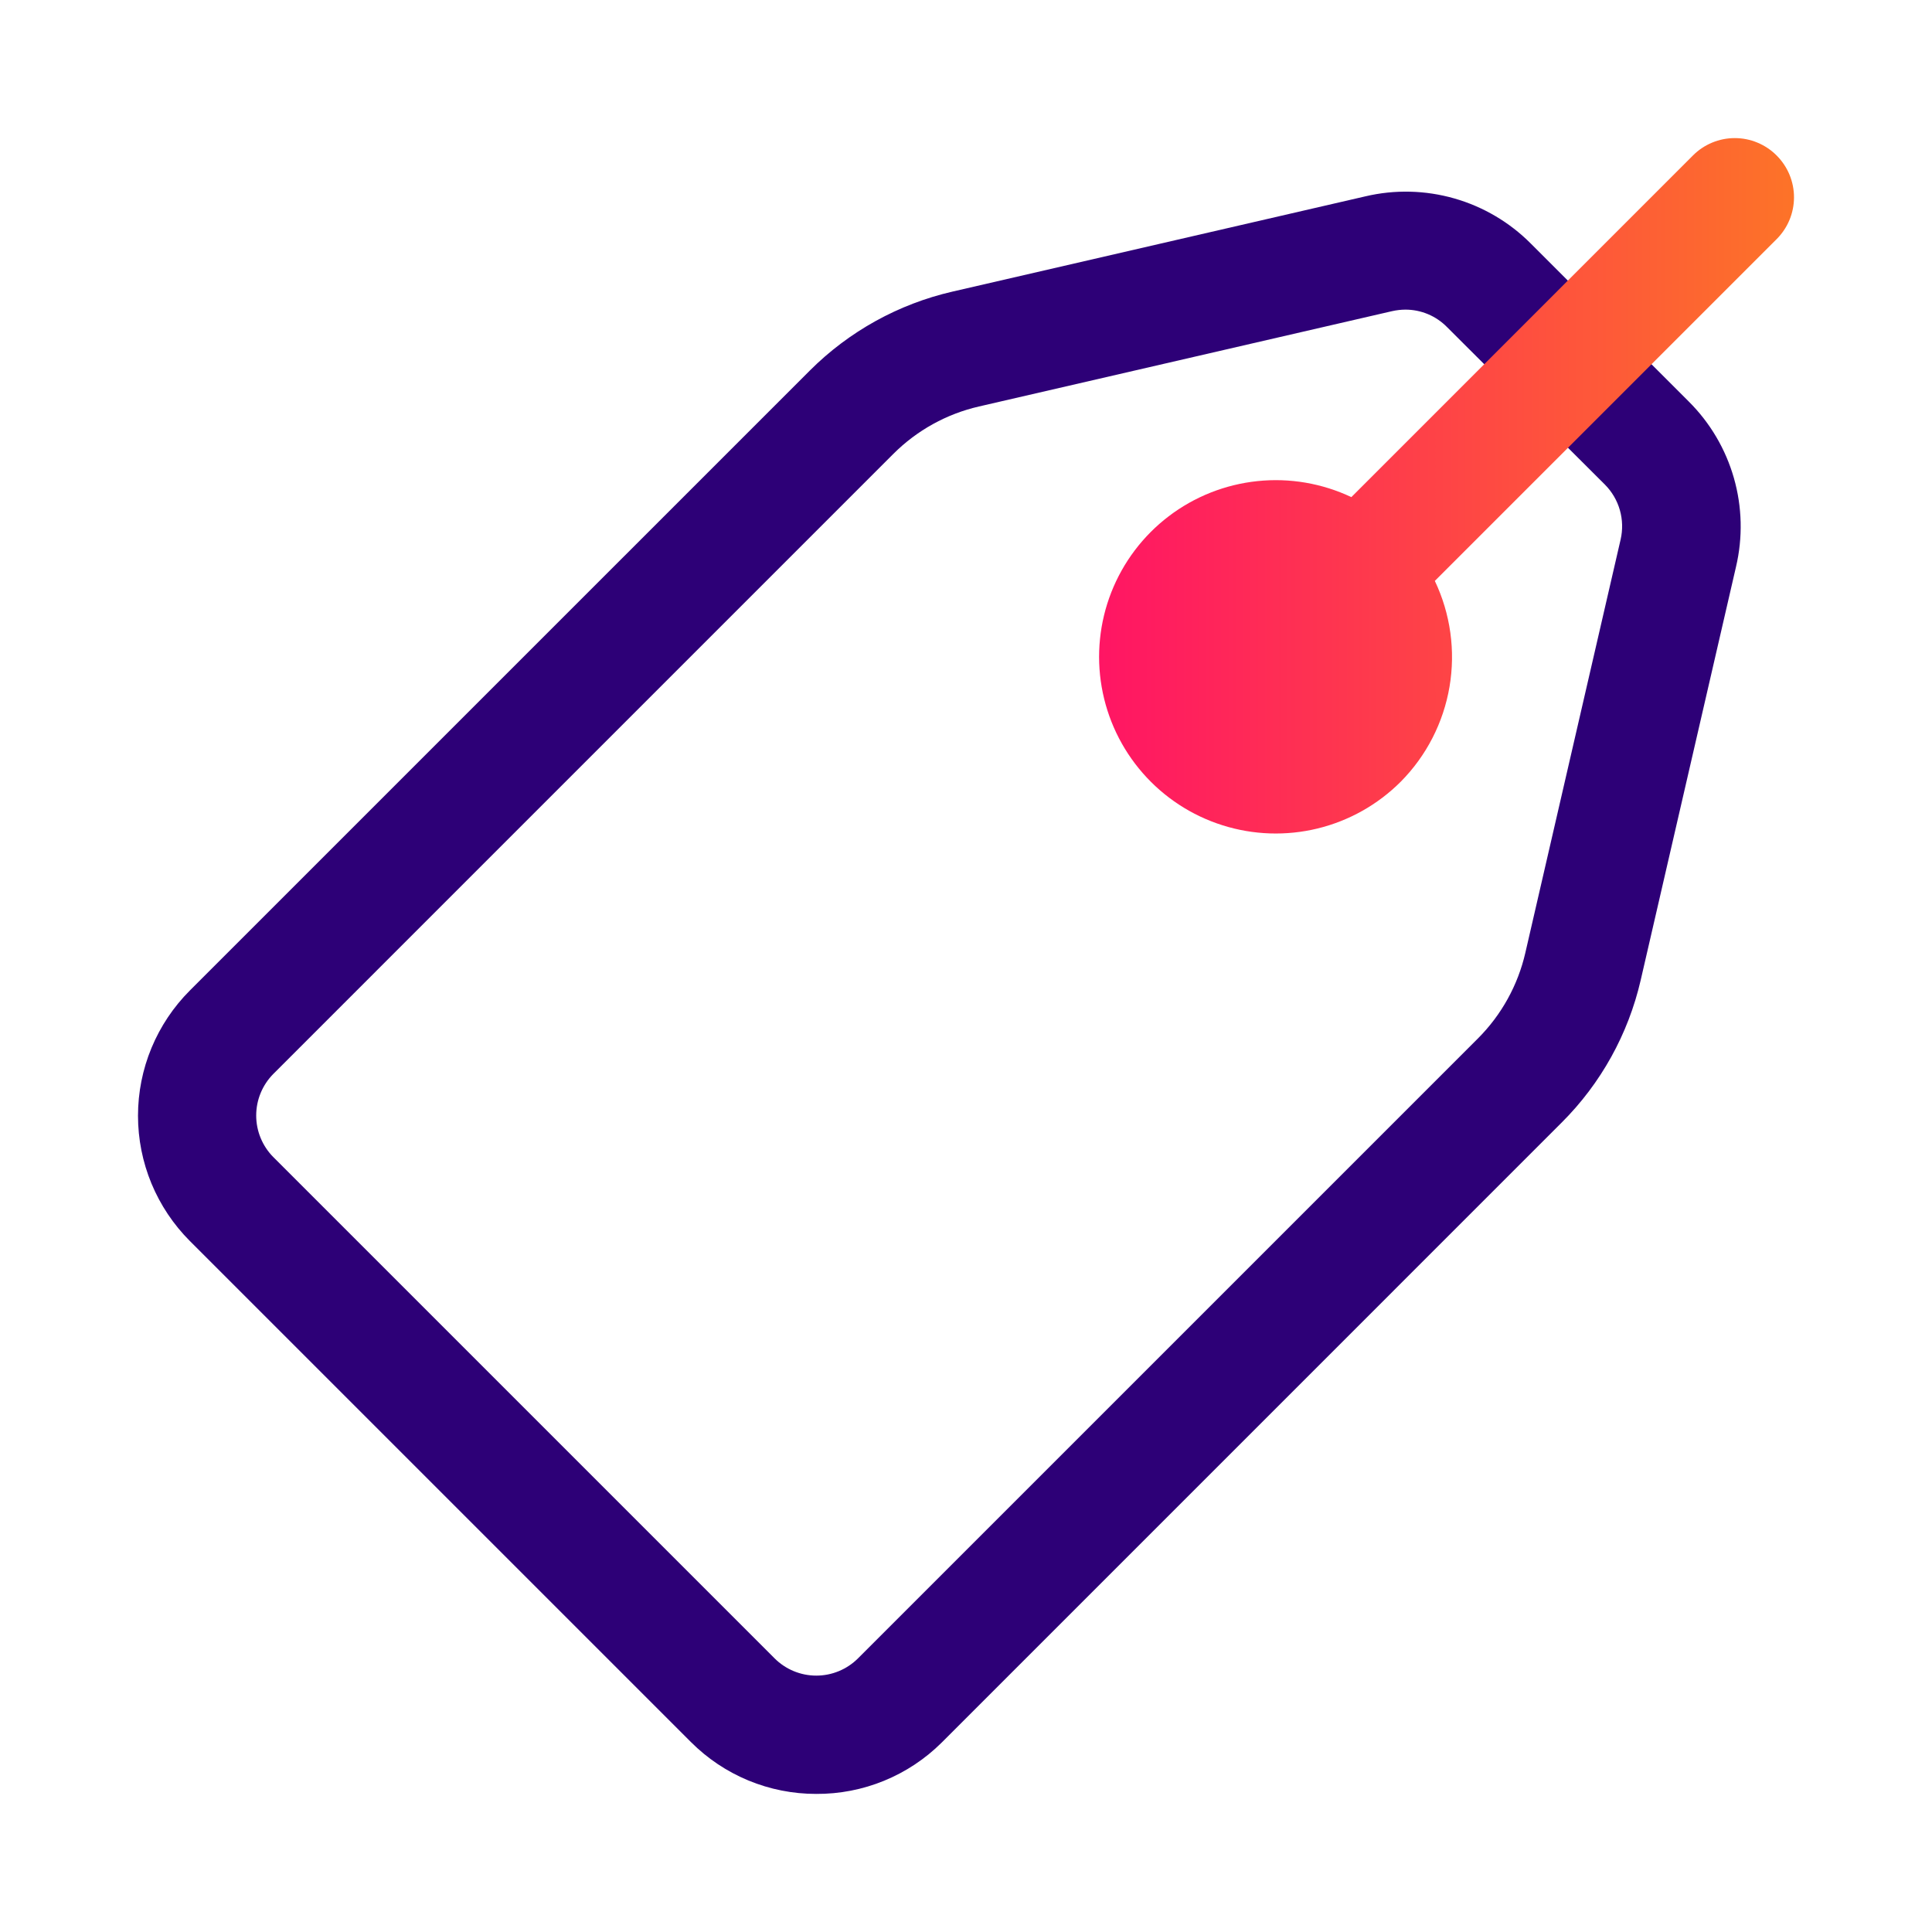
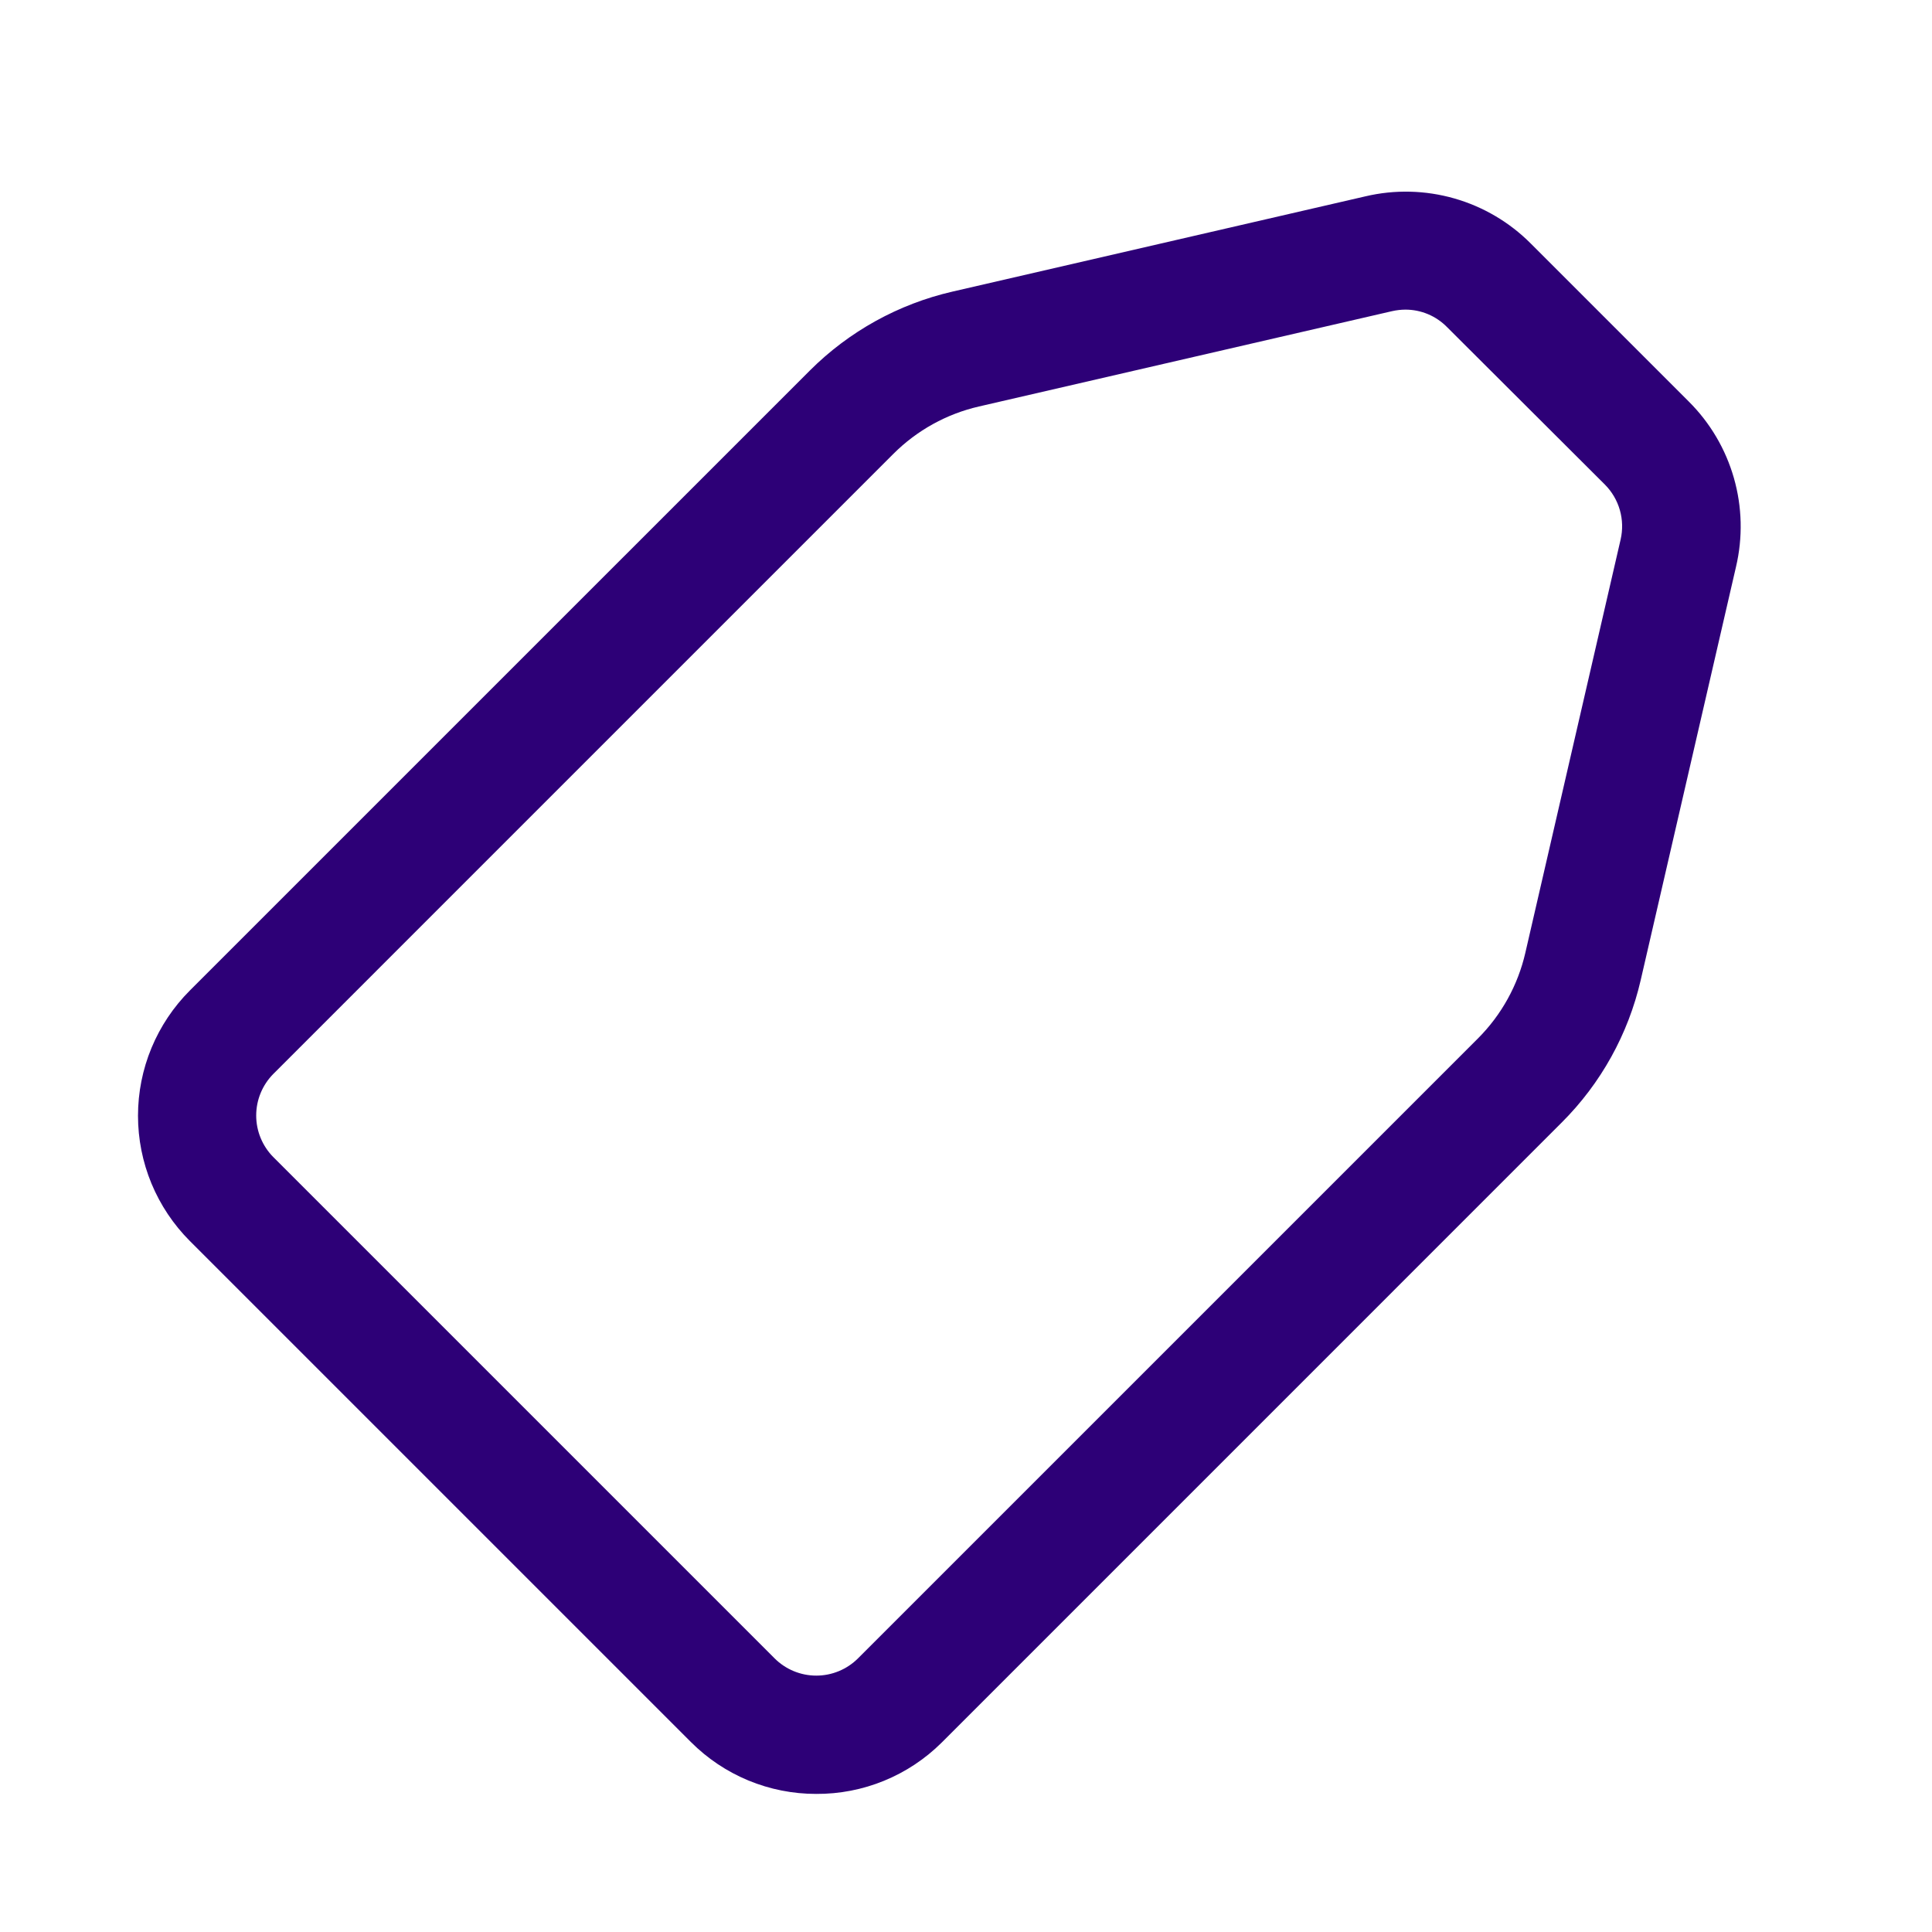
<svg xmlns="http://www.w3.org/2000/svg" width="84" height="84" viewBox="0 0 84 84" fill="none">
  <path d="M35.486 77.996C34.475 77.997 33.473 77.799 32.538 77.412C31.604 77.025 30.755 76.458 30.041 75.742L8.256 53.958C7.541 53.242 6.974 52.393 6.586 51.459C6.199 50.524 6 49.522 6 48.511C6 47.499 6.199 46.498 6.586 45.563C6.974 44.629 7.541 43.779 8.256 43.064L35.214 16.107C36.917 14.407 39.064 13.219 41.409 12.679L59.368 8.536C60.642 8.236 61.971 8.268 63.229 8.627C64.488 8.987 65.633 9.662 66.556 10.589L73.424 17.457C74.352 18.38 75.028 19.526 75.387 20.784C75.747 22.042 75.778 23.372 75.478 24.646L71.334 42.617C70.793 44.962 69.603 47.108 67.899 48.807L40.942 75.765C40.224 76.478 39.373 77.042 38.436 77.425C37.5 77.808 36.498 78.002 35.486 77.996ZM61.106 13.462C60.91 13.463 60.714 13.486 60.523 13.529L42.564 17.673C41.158 17.996 39.871 18.708 38.849 19.727L11.892 46.684C11.653 46.923 11.464 47.206 11.335 47.517C11.205 47.829 11.139 48.163 11.139 48.501C11.139 48.838 11.205 49.172 11.335 49.484C11.464 49.795 11.653 50.079 11.892 50.317L33.676 72.101C34.157 72.582 34.81 72.853 35.491 72.853C36.172 72.853 36.825 72.582 37.306 72.101L64.264 45.144C65.282 44.123 65.994 42.837 66.318 41.431L70.461 23.46C70.559 23.035 70.548 22.593 70.428 22.175C70.308 21.756 70.084 21.375 69.776 21.067L62.913 14.22C62.677 13.98 62.396 13.789 62.086 13.659C61.775 13.529 61.442 13.462 61.106 13.462Z" fill="#2D0077" />
-   <path d="M77.242 6.757C77.003 6.518 76.72 6.329 76.408 6.2C76.097 6.07 75.763 6.004 75.425 6.004C75.088 6.004 74.754 6.07 74.442 6.2C74.13 6.329 73.847 6.518 73.609 6.757L58.754 21.614C57.482 21.012 56.069 20.771 54.669 20.918C53.27 21.064 51.937 21.592 50.817 22.444C49.697 23.296 48.833 24.44 48.318 25.75C47.804 27.06 47.659 28.486 47.9 29.872C48.141 31.259 48.758 32.553 49.684 33.612C50.61 34.672 51.809 35.457 53.151 35.881C54.493 36.306 55.925 36.354 57.292 36.02C58.659 35.685 59.908 34.982 60.903 33.986C62.018 32.861 62.758 31.418 63.023 29.856C63.288 28.294 63.065 26.688 62.384 25.257L77.242 10.4C77.482 10.161 77.672 9.878 77.803 9.565C77.933 9.252 78 8.917 78 8.578C78 8.24 77.933 7.905 77.803 7.592C77.672 7.279 77.482 6.996 77.242 6.757Z" fill="url(#paint0_linear_595_1276)" />
  <defs>
    <linearGradient id="paint0_linear_595_1276" x1="47.787" y1="21.122" x2="78" y2="21.122" gradientUnits="userSpaceOnUse">
      <stop stop-color="#FF1564" />
      <stop offset="1" stop-color="#FD7328" />
    </linearGradient>
  </defs>
</svg>